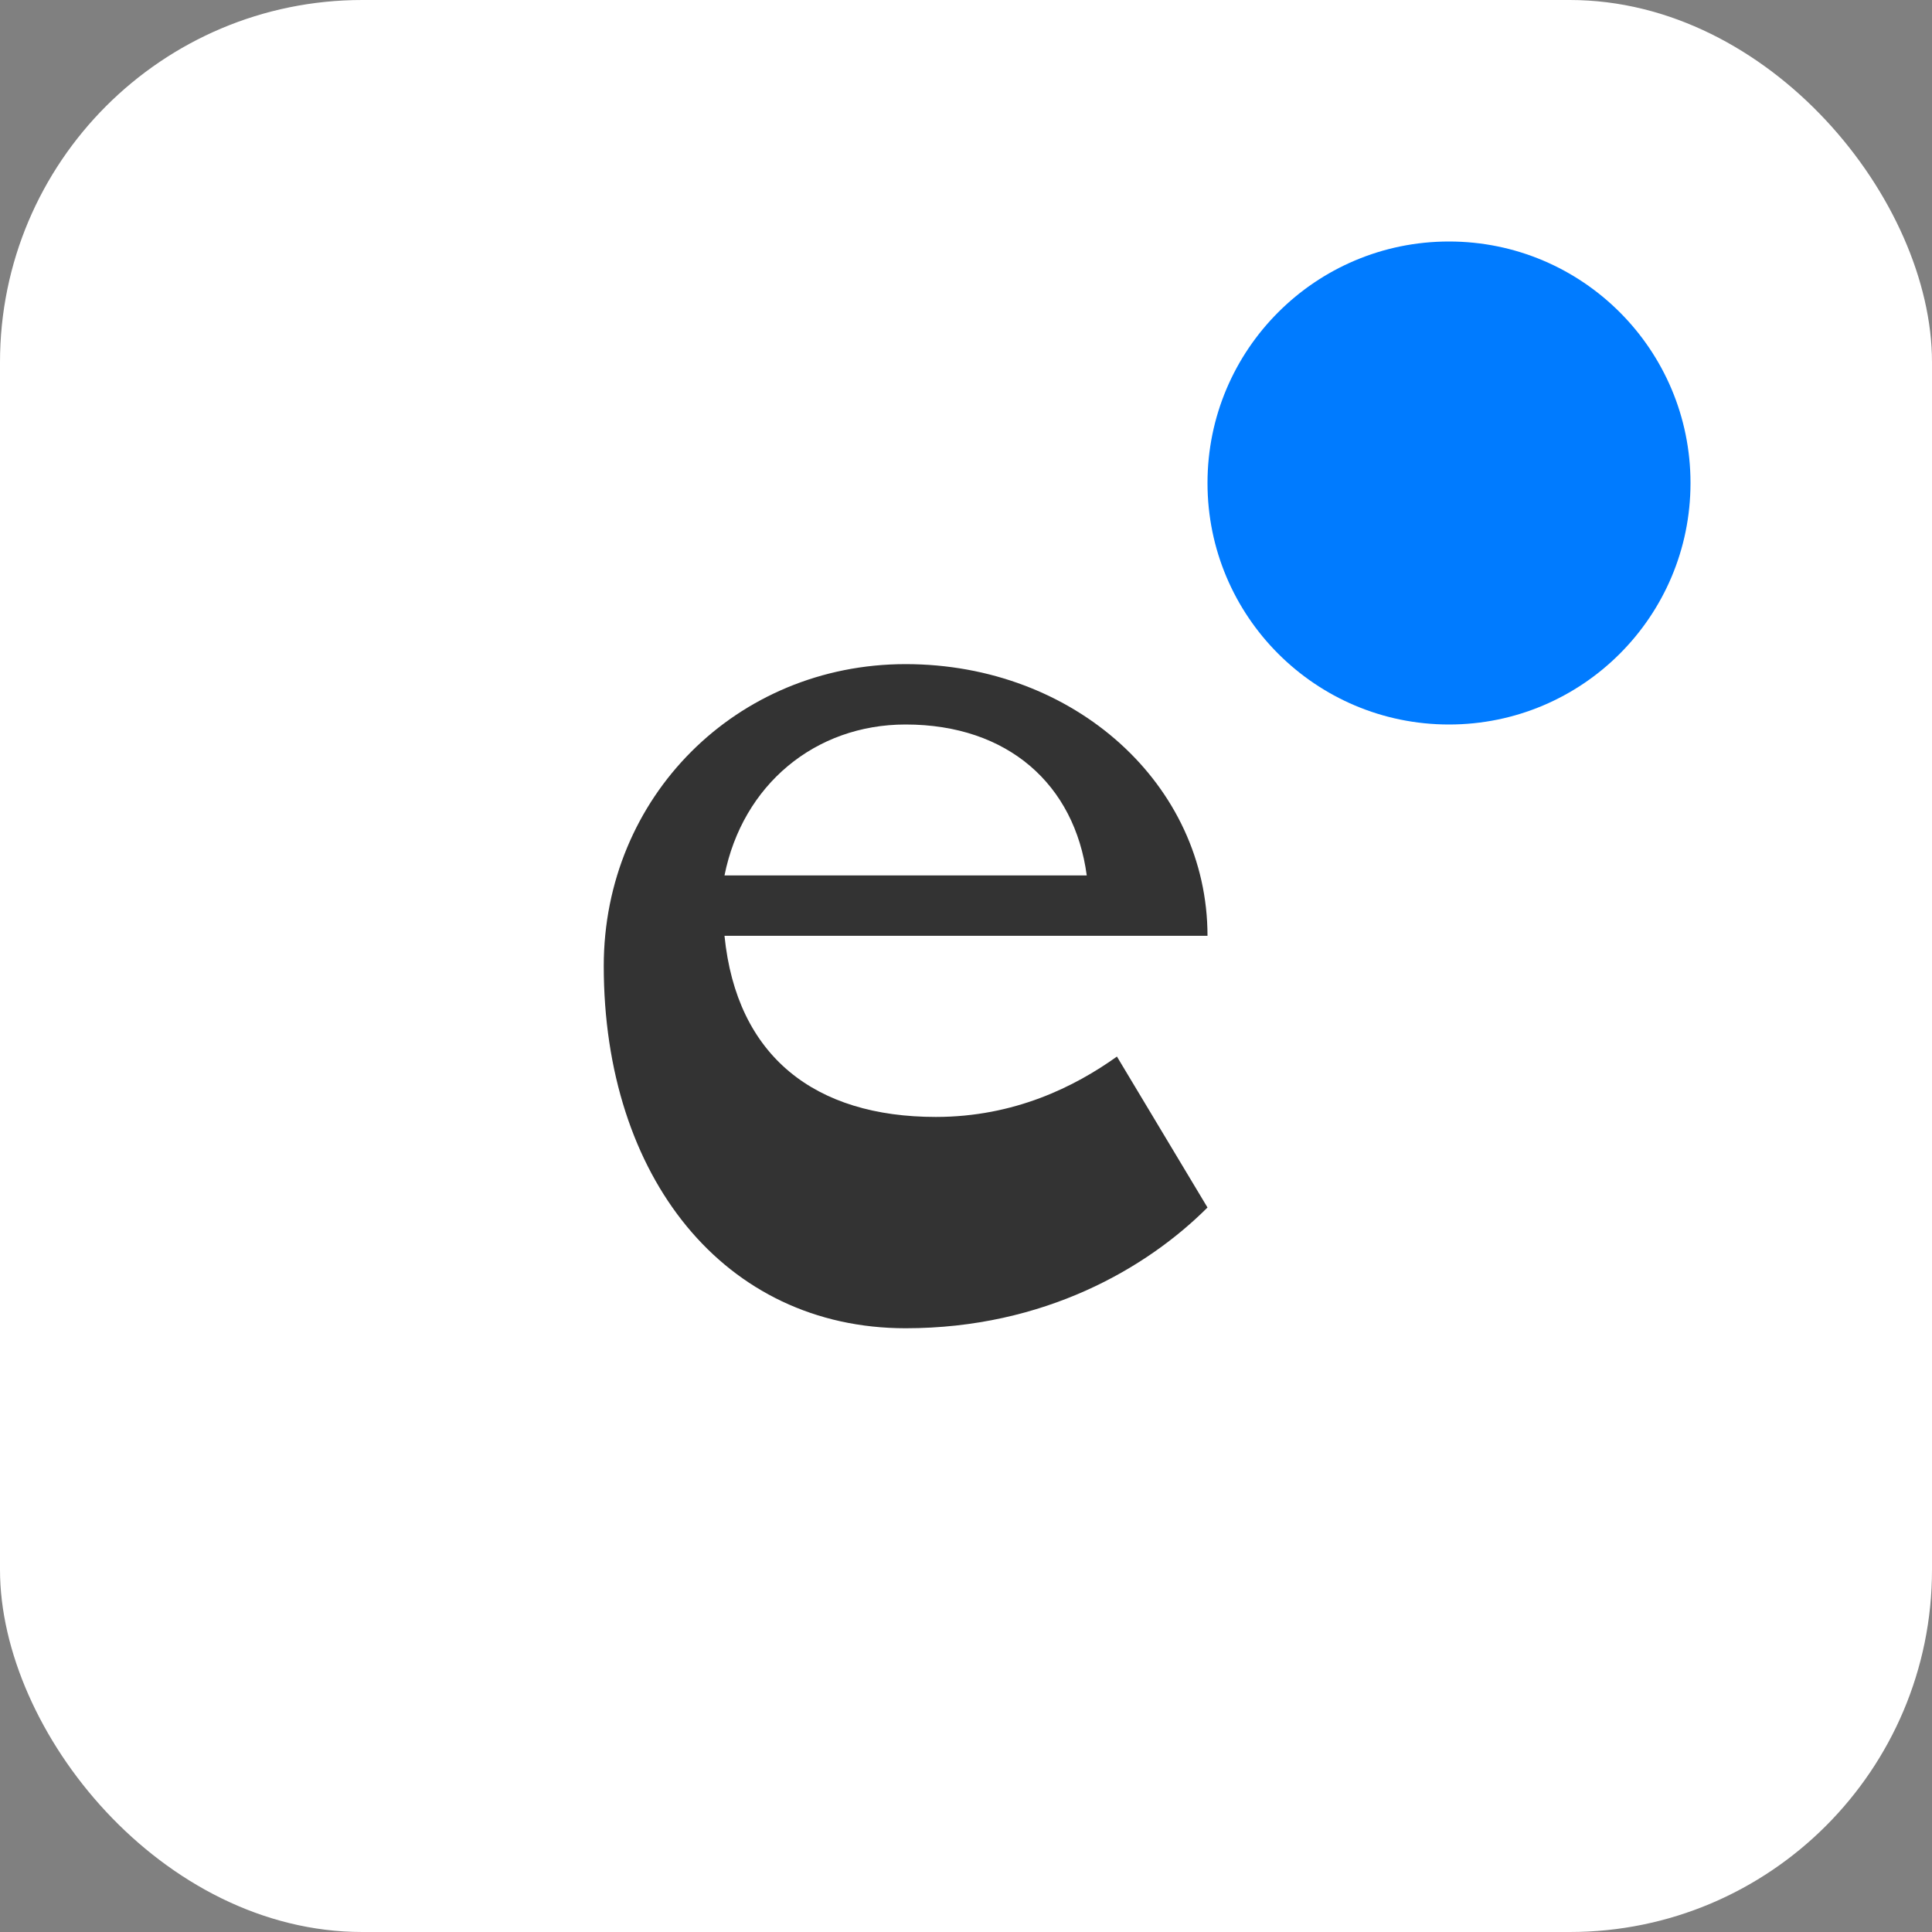
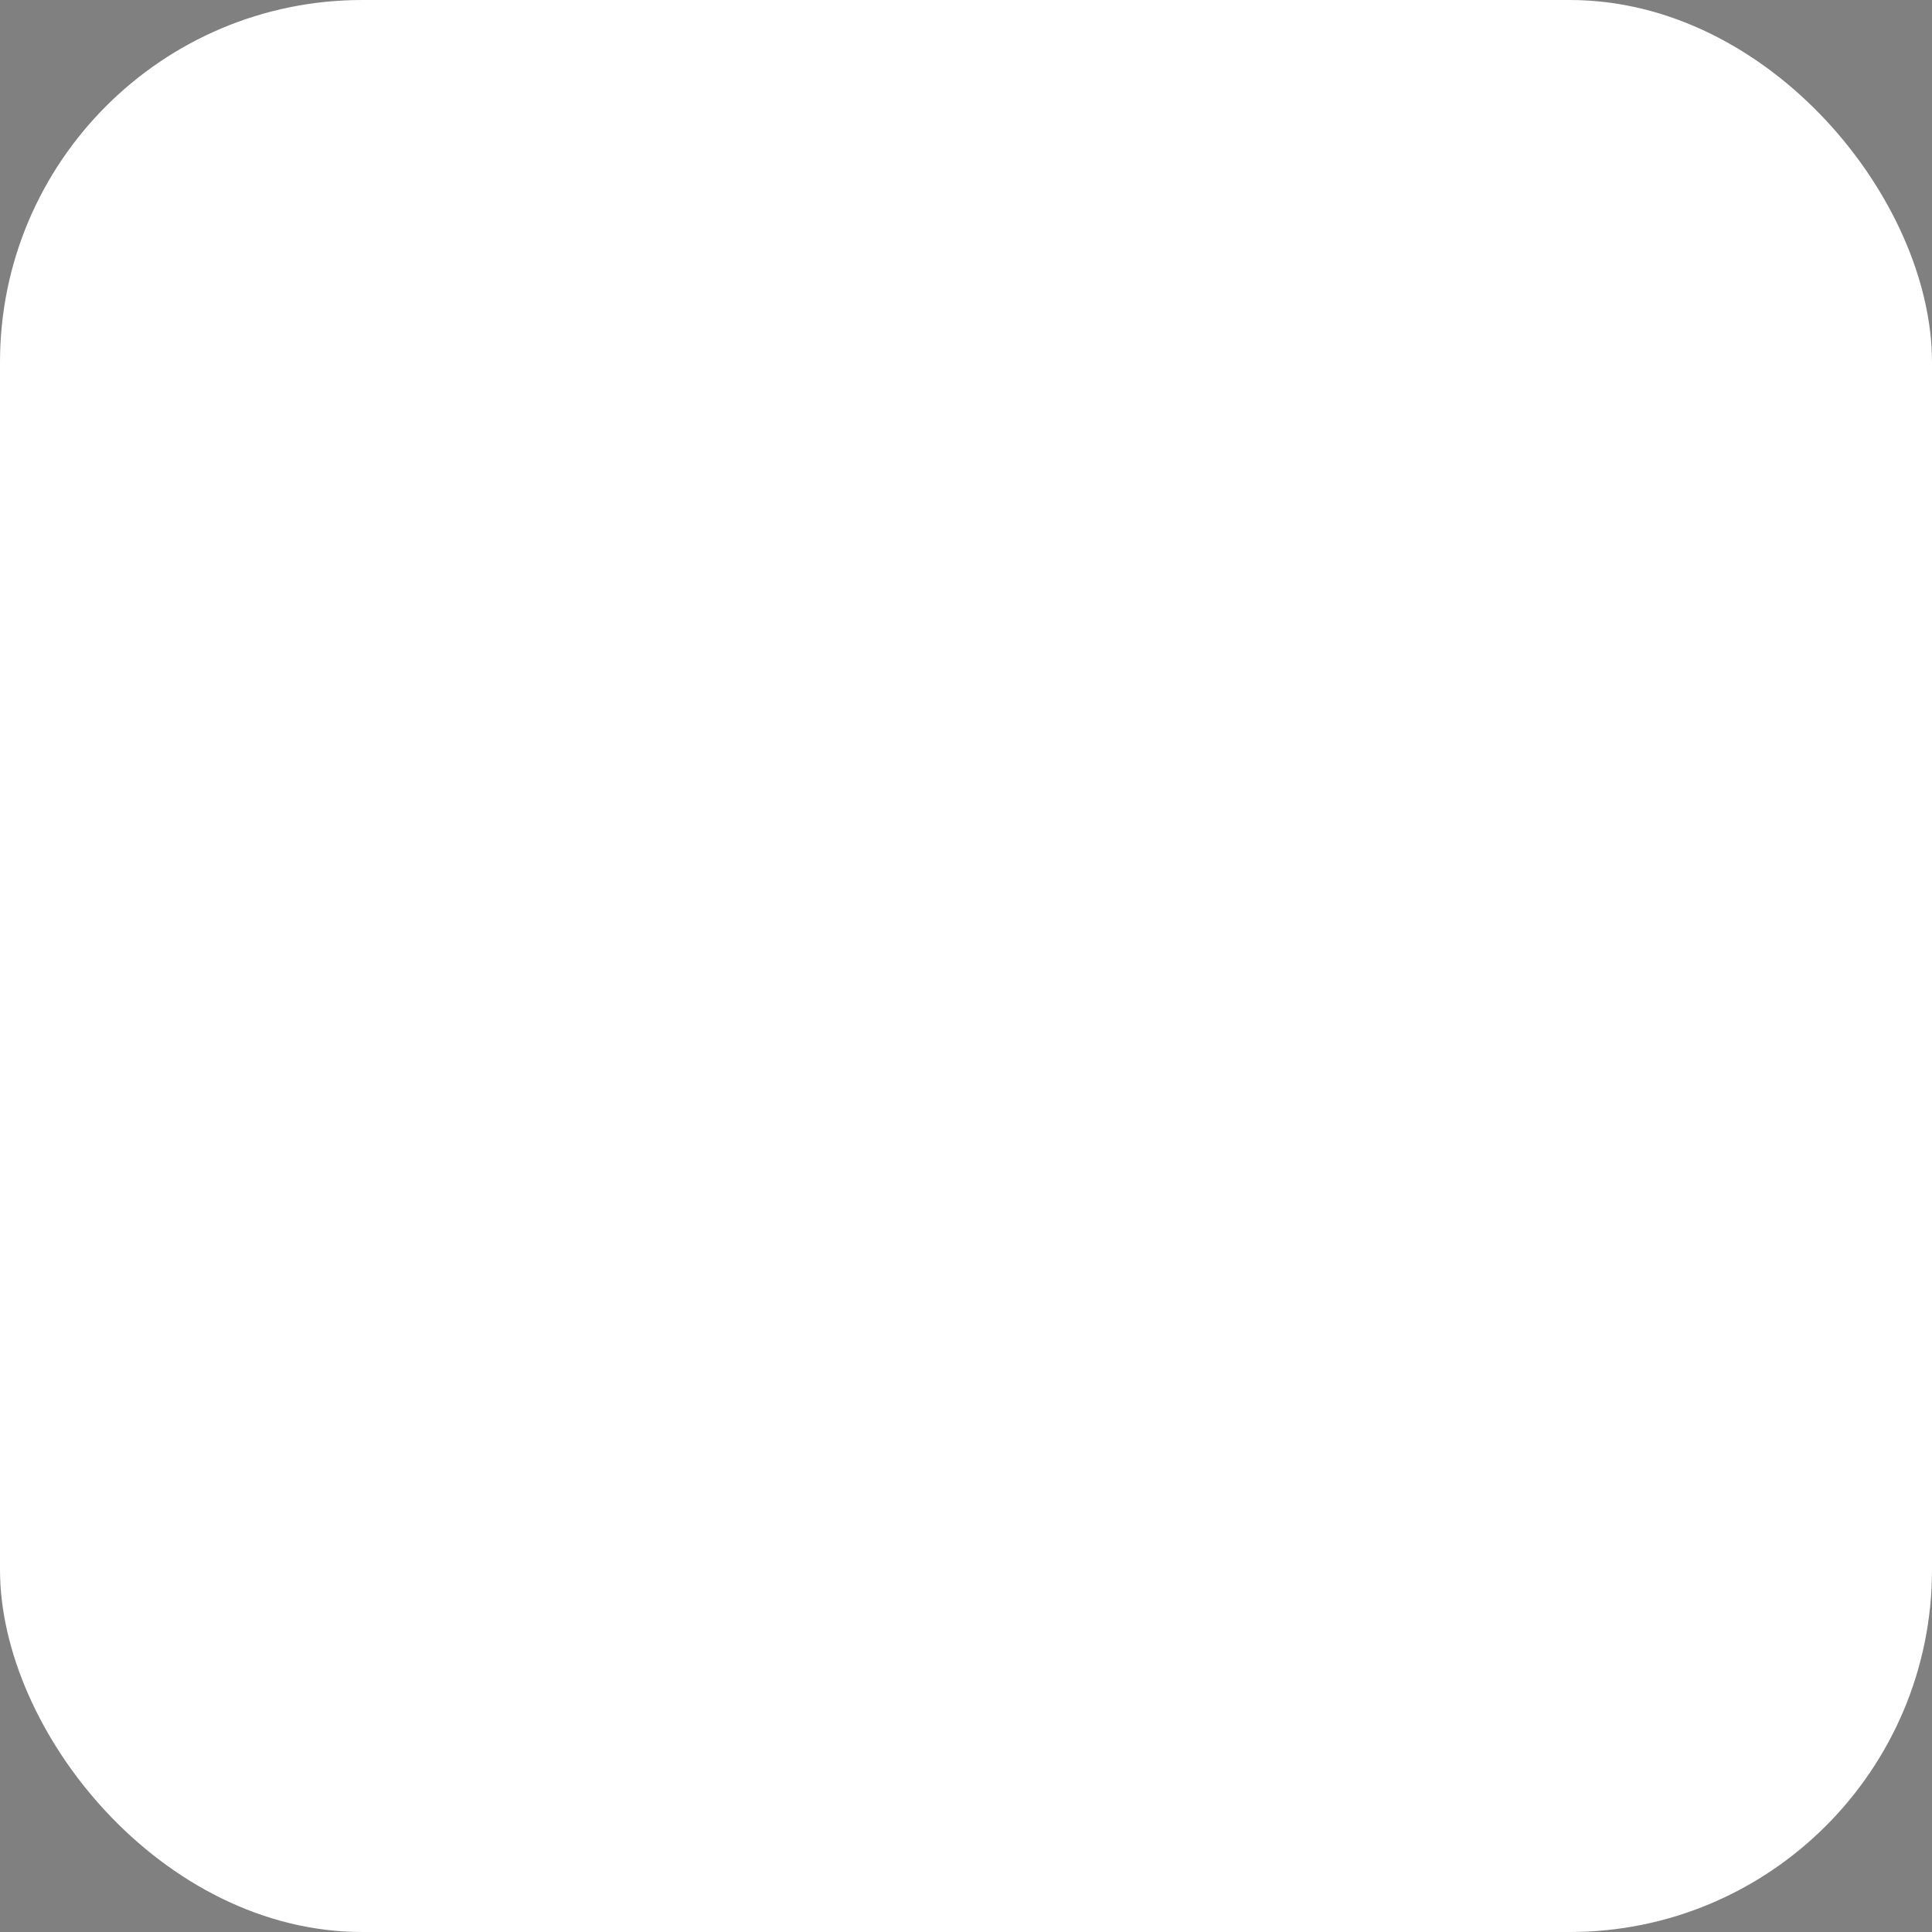
<svg xmlns="http://www.w3.org/2000/svg" width="32" height="32" viewBox="0 0 32 32" fill="none">
  <rect x="0" y="0" width="32" height="32" fill="#808080" stroke="none" />
  <rect width="32" height="32" rx="6" fill="#ffffff" />
-   <path d="M10 16C10 13.2 12.2 11 15 11C17.8 11 20 13 20 15.5H12C12.2 17.5 13.5 18.5 15.5 18.5C16.8 18.5 17.8 18 18.5 17.5L20 20C19 21 17.3 22 15 22C12 22 10 19.5 10 16ZM12 14.5H18C17.8 13 16.7 12 15 12C13.5 12 12.3 13 12 14.5Z" fill="#333333" />
-   <circle cx="24" cy="8" r="4" fill="#007BFF" />
</svg>